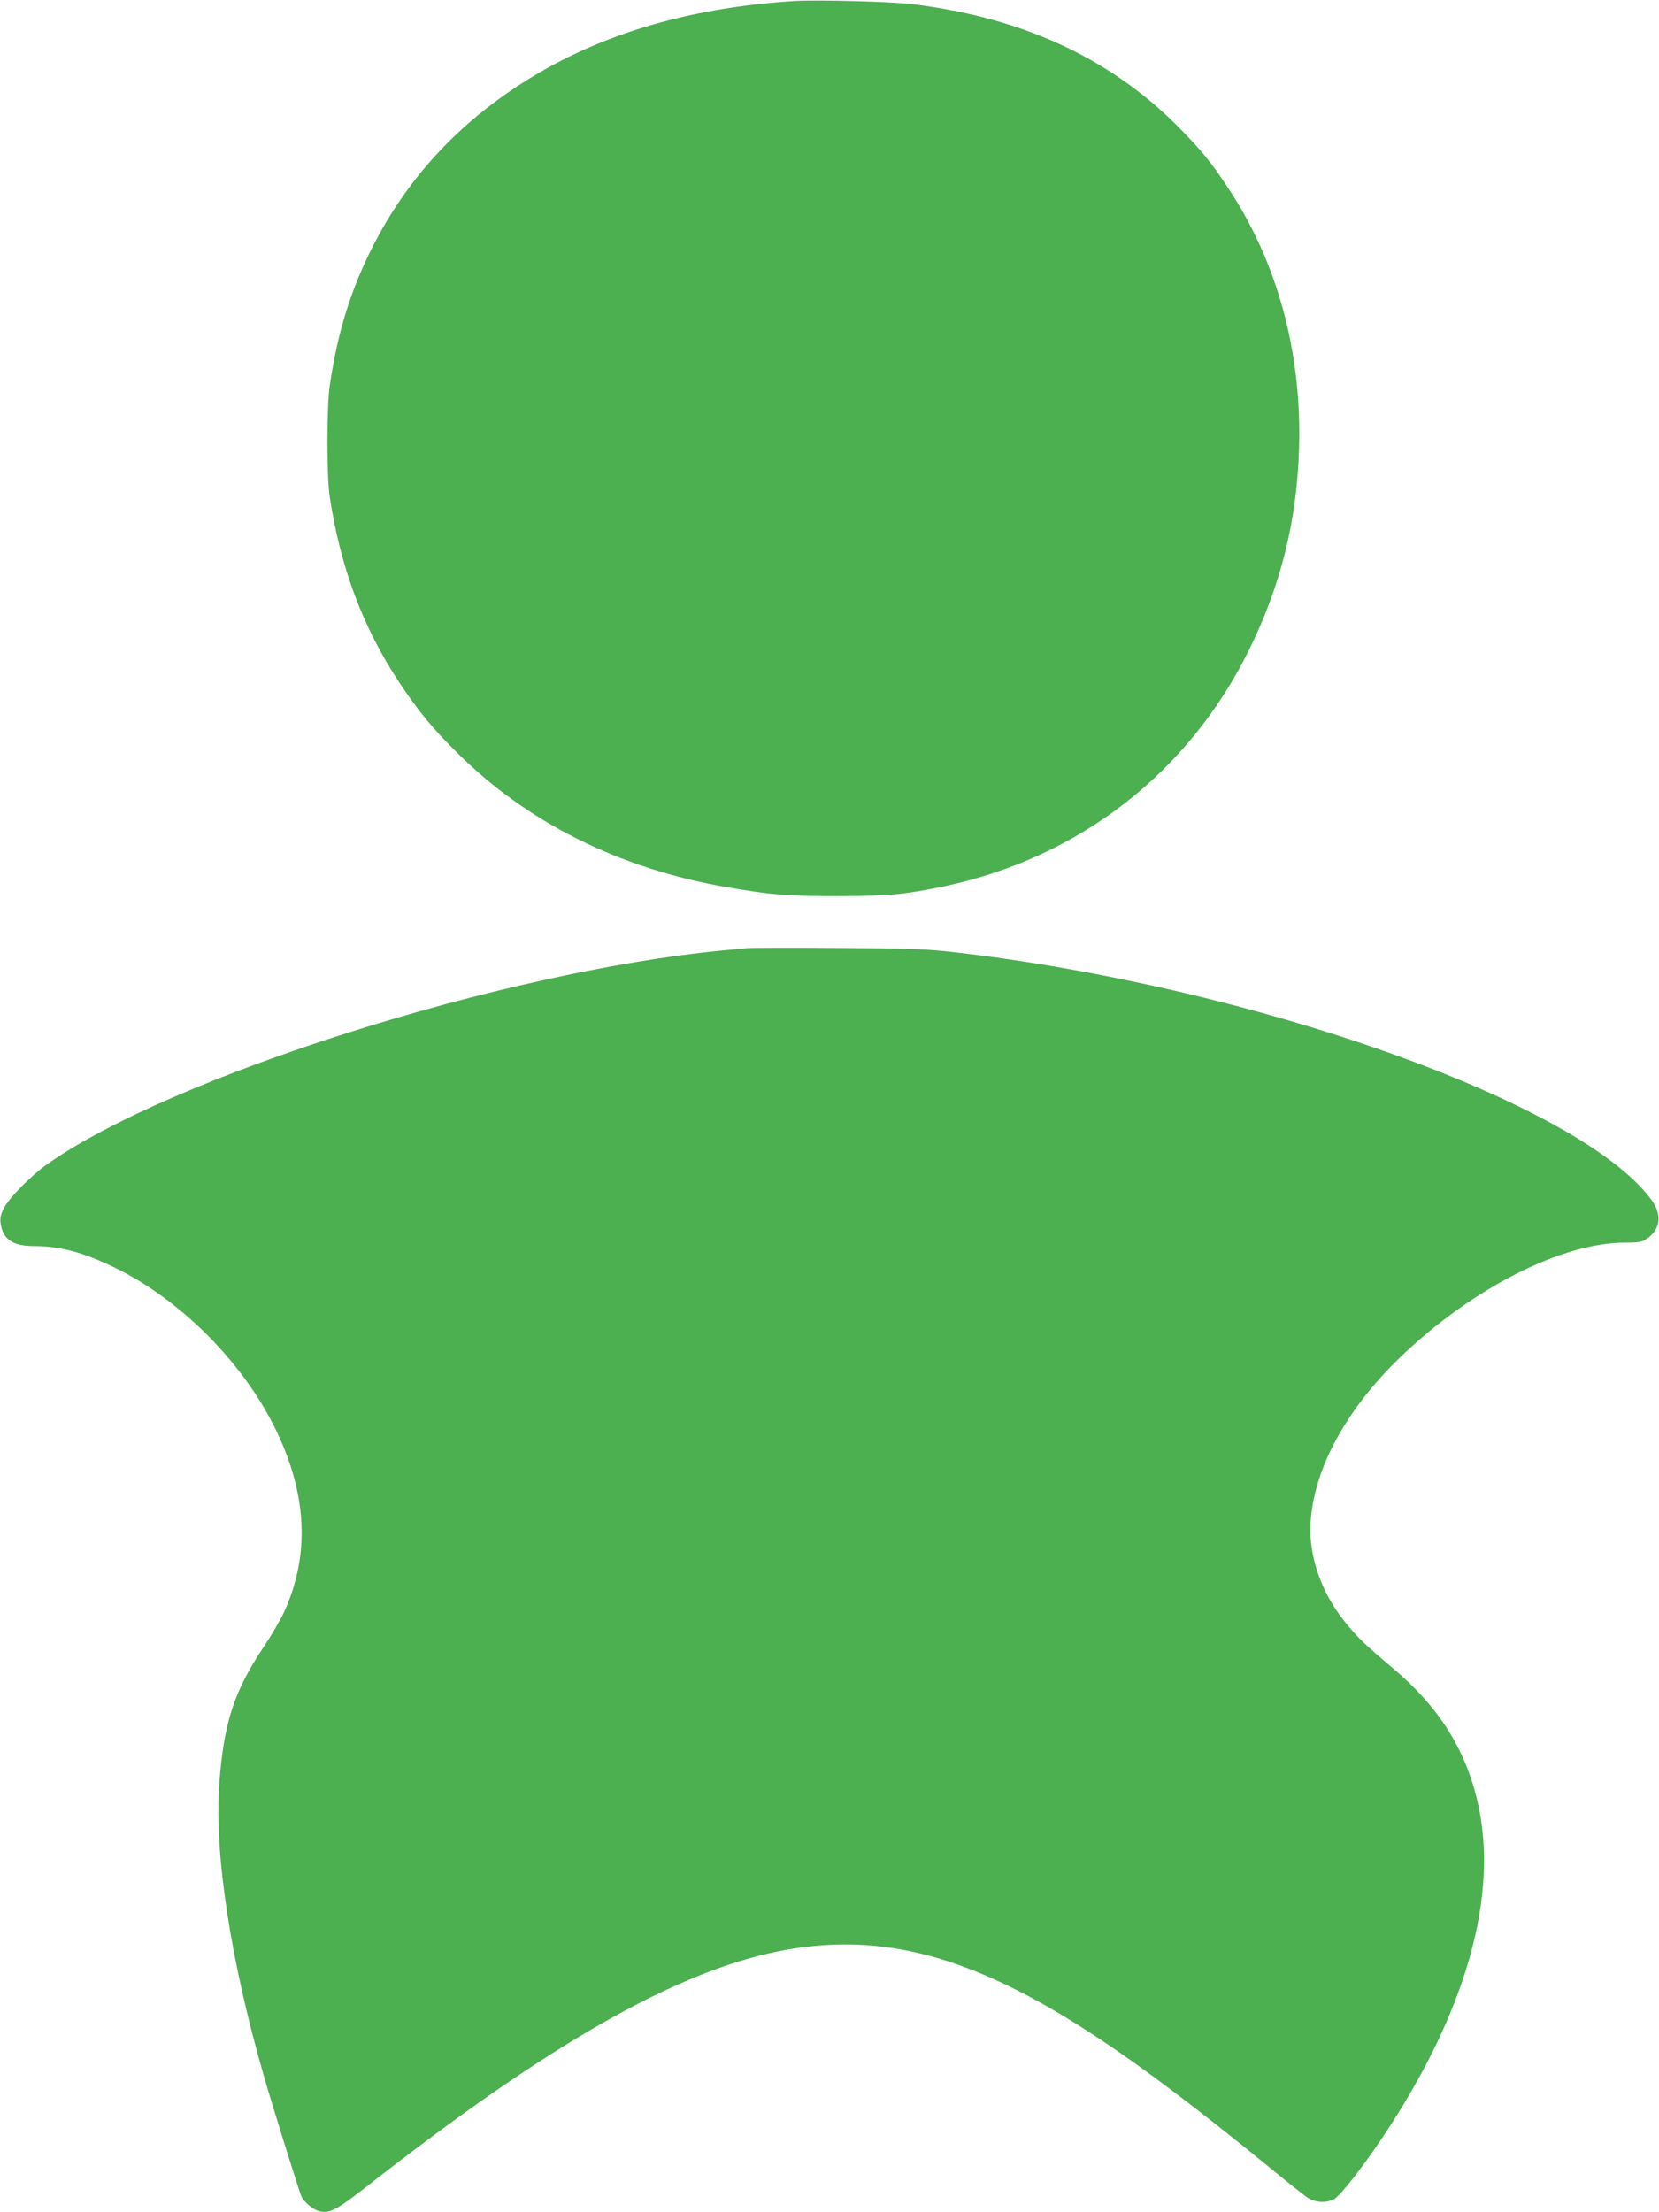
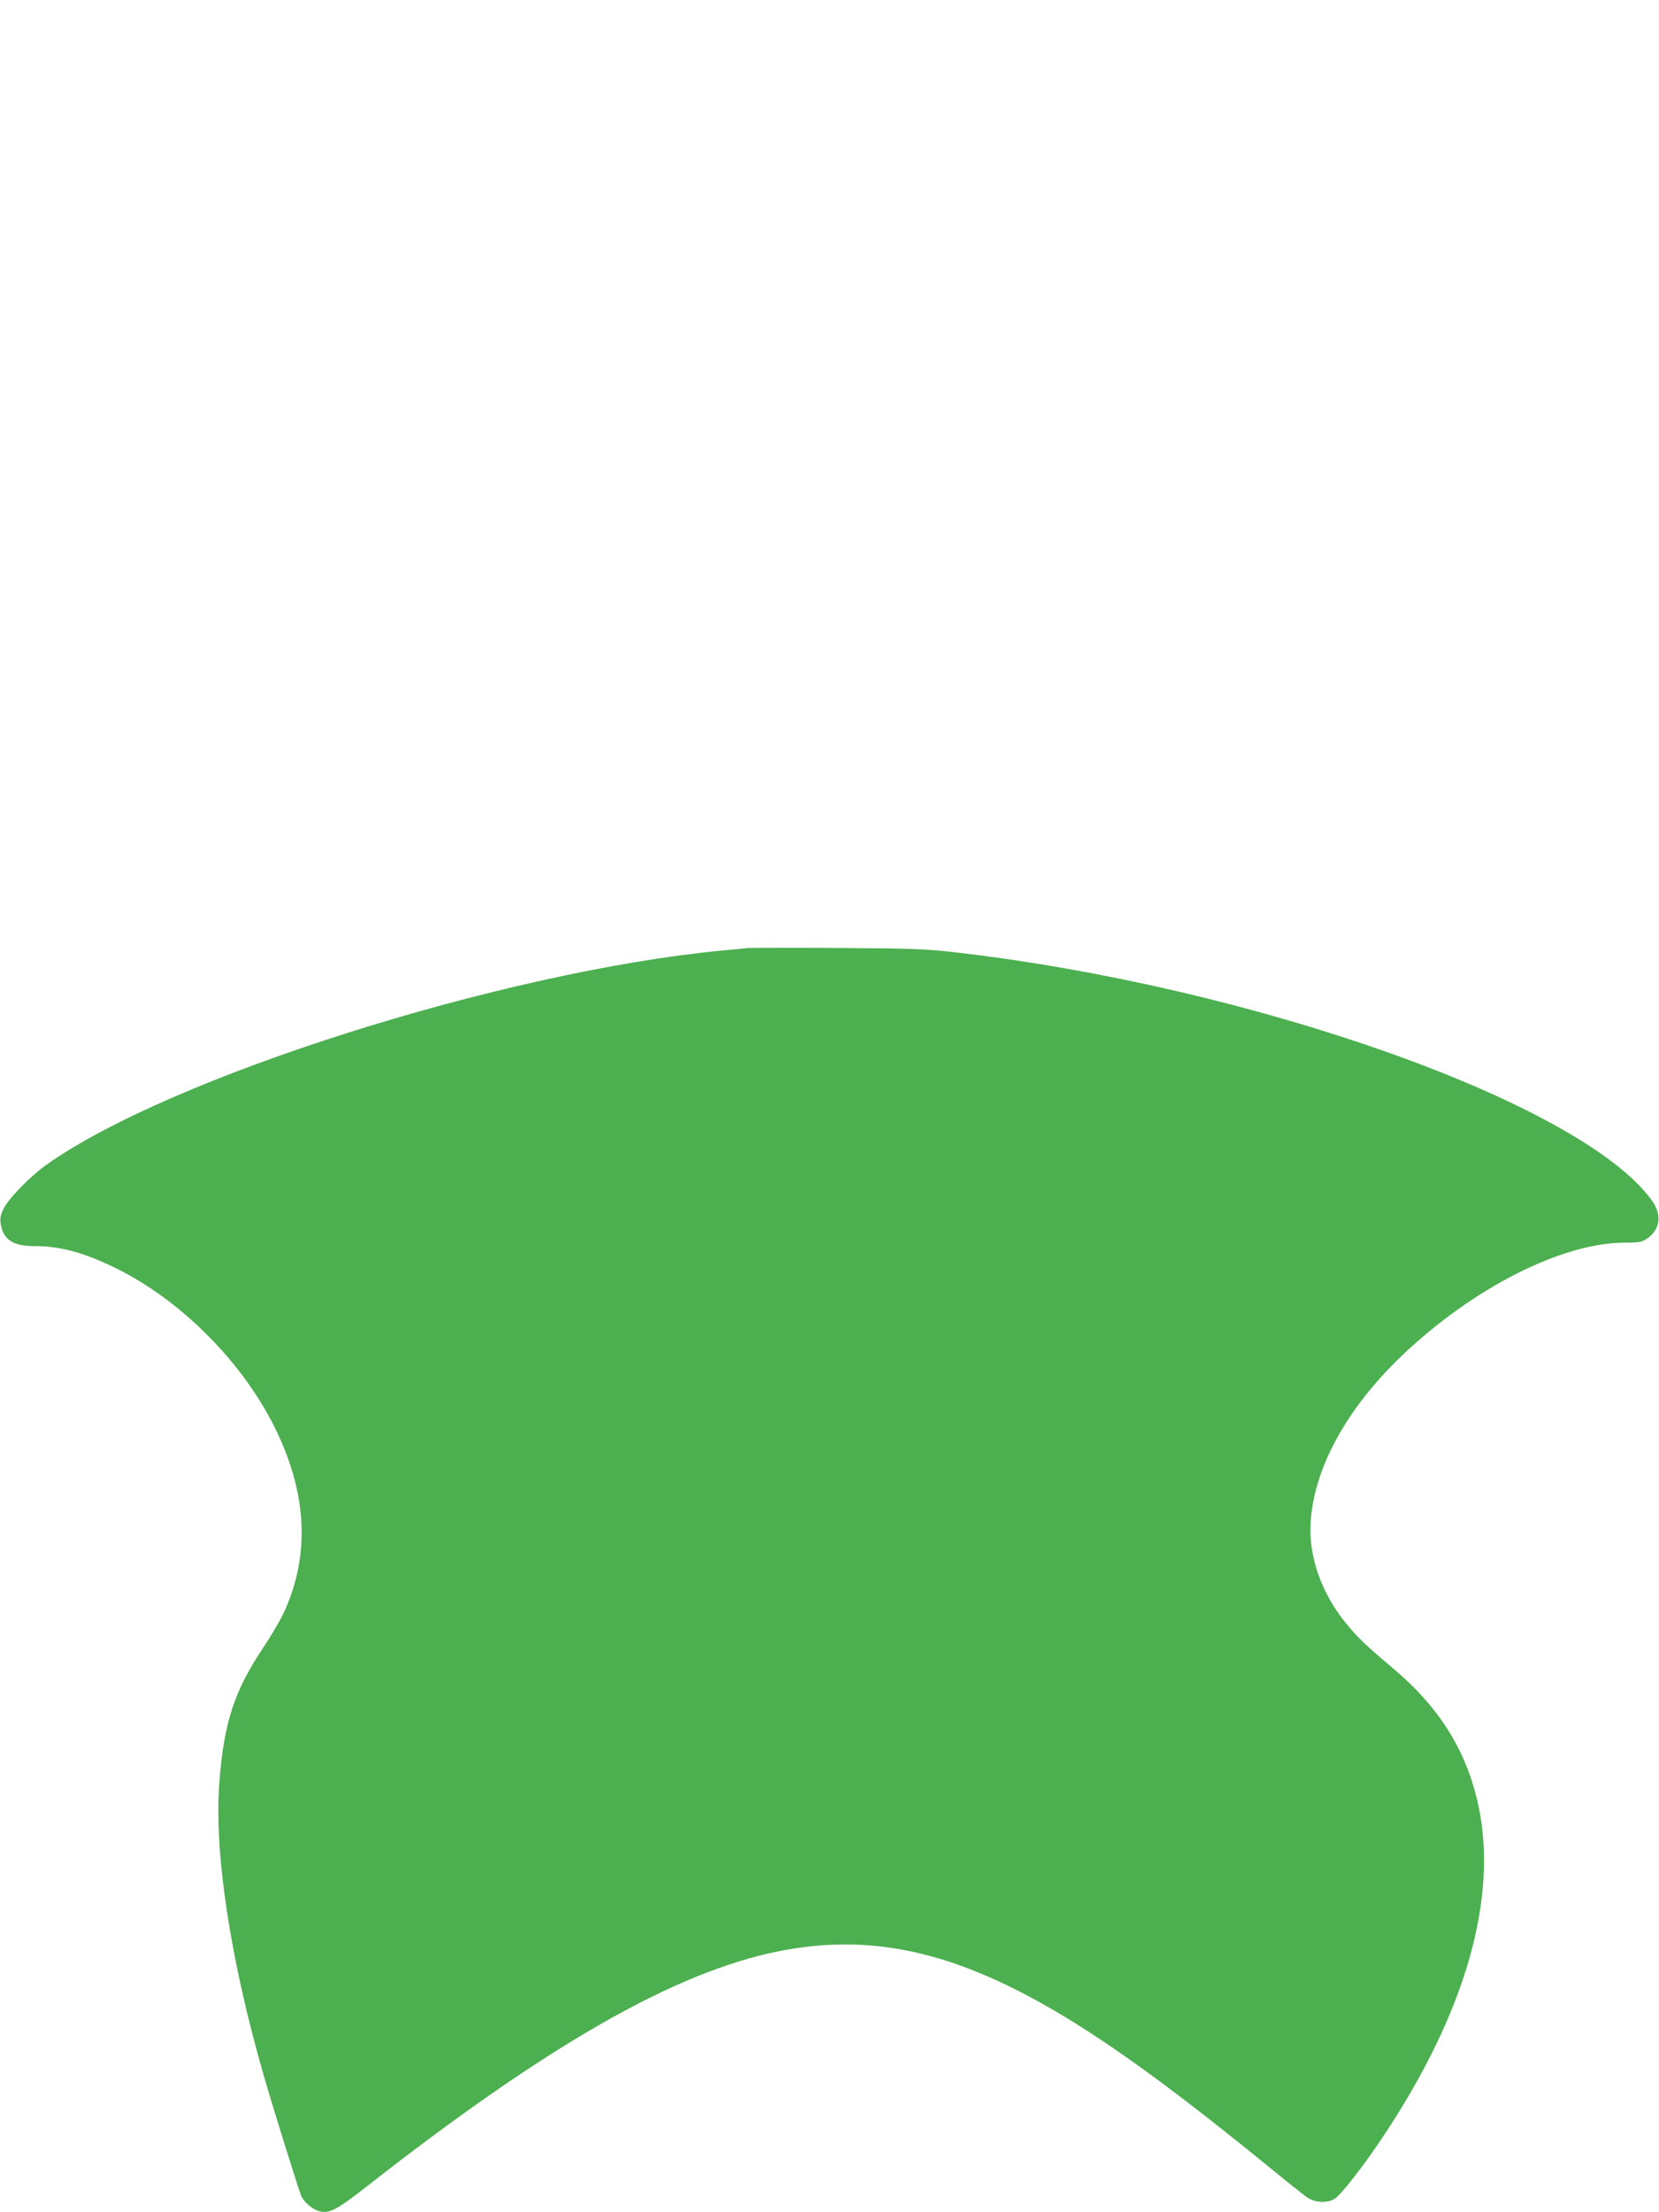
<svg xmlns="http://www.w3.org/2000/svg" version="1.0" width="960pt" height="1280pt" viewBox="0 0 960 1280" preserveAspectRatio="xMidYMid meet">
  <g transform="translate(0,1280) scale(0.1,-0.1)" fill="#4caf50" stroke="none">
-     <path d="M4595 12794 c-635 -40 -1167 -205 -1609 -498 -362 -240 -635 -543 -827 -918 -128 -252 -204 -494 -250 -803 -19 -120 -19 -529 -1 -650 62 -410 194 -761 406 -1079 109 -163 186 -257 326 -396 407 -408 947 -678 1570 -784 257 -44 342 -51 640 -51 297 1 382 9 610 56 784 165 1418 657 1770 1373 182 371 274 742 287 1156 18 560 -126 1086 -412 1515 -101 151 -140 199 -265 329 -398 411 -912 653 -1560 732 -120 15 -556 26 -685 18z" />
    <path d="M4320 7314 c-19 -2 -84 -9 -145 -14 -1269 -123 -3188 -731 -3903 -1237 -94 -66 -224 -199 -251 -256 -18 -37 -22 -58 -17 -89 15 -91 71 -128 194 -128 149 0 283 -36 467 -125 375 -183 733 -539 923 -921 189 -379 208 -737 57 -1069 -20 -44 -74 -137 -121 -207 -170 -255 -229 -437 -255 -787 -30 -401 64 -1020 256 -1686 45 -160 197 -645 217 -698 15 -39 71 -85 113 -93 56 -10 97 12 271 148 1045 818 1781 1238 2380 1358 508 101 966 10 1526 -304 351 -197 742 -479 1339 -967 86 -71 174 -140 194 -154 45 -30 112 -34 157 -8 36 22 158 177 273 348 489 729 682 1408 554 1955 -70 300 -226 547 -486 765 -171 145 -208 181 -280 270 -138 171 -211 382 -199 575 18 313 208 660 527 965 412 393 928 655 1292 655 81 0 99 3 127 23 79 53 89 140 26 225 -412 562 -2309 1235 -4038 1433 -157 18 -252 22 -673 24 -269 2 -506 1 -525 -1z" />
  </g>
</svg>